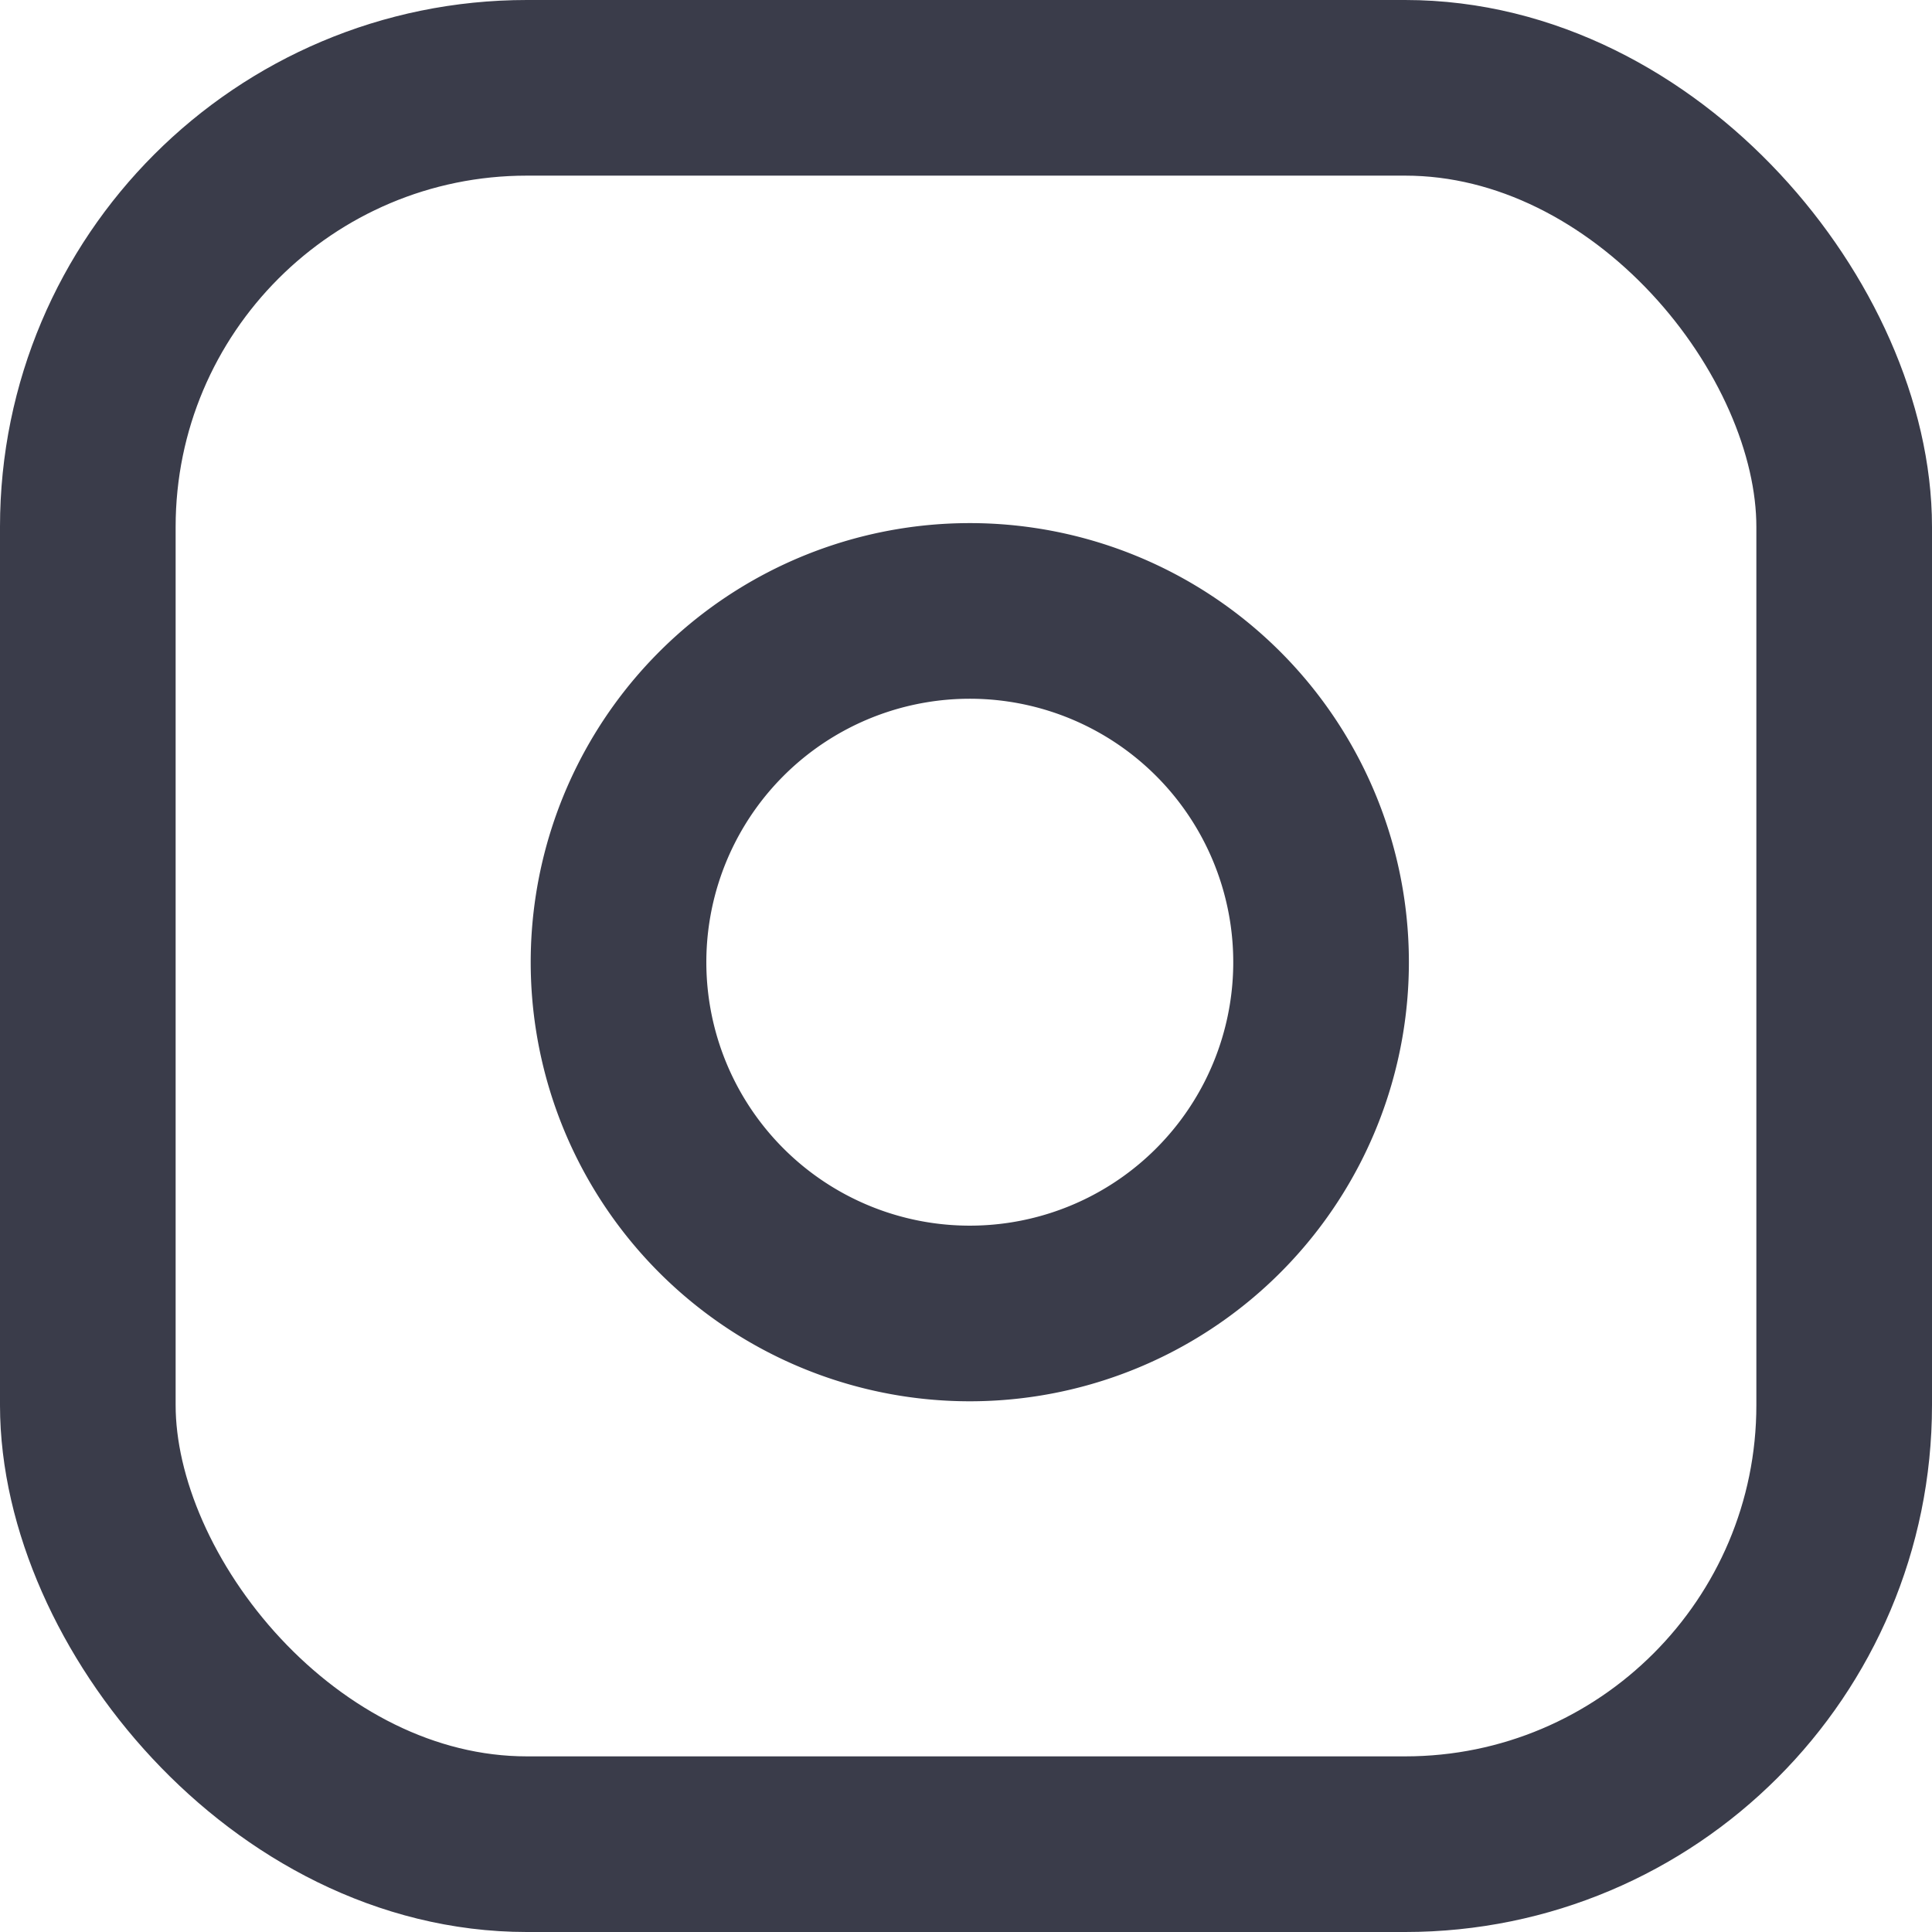
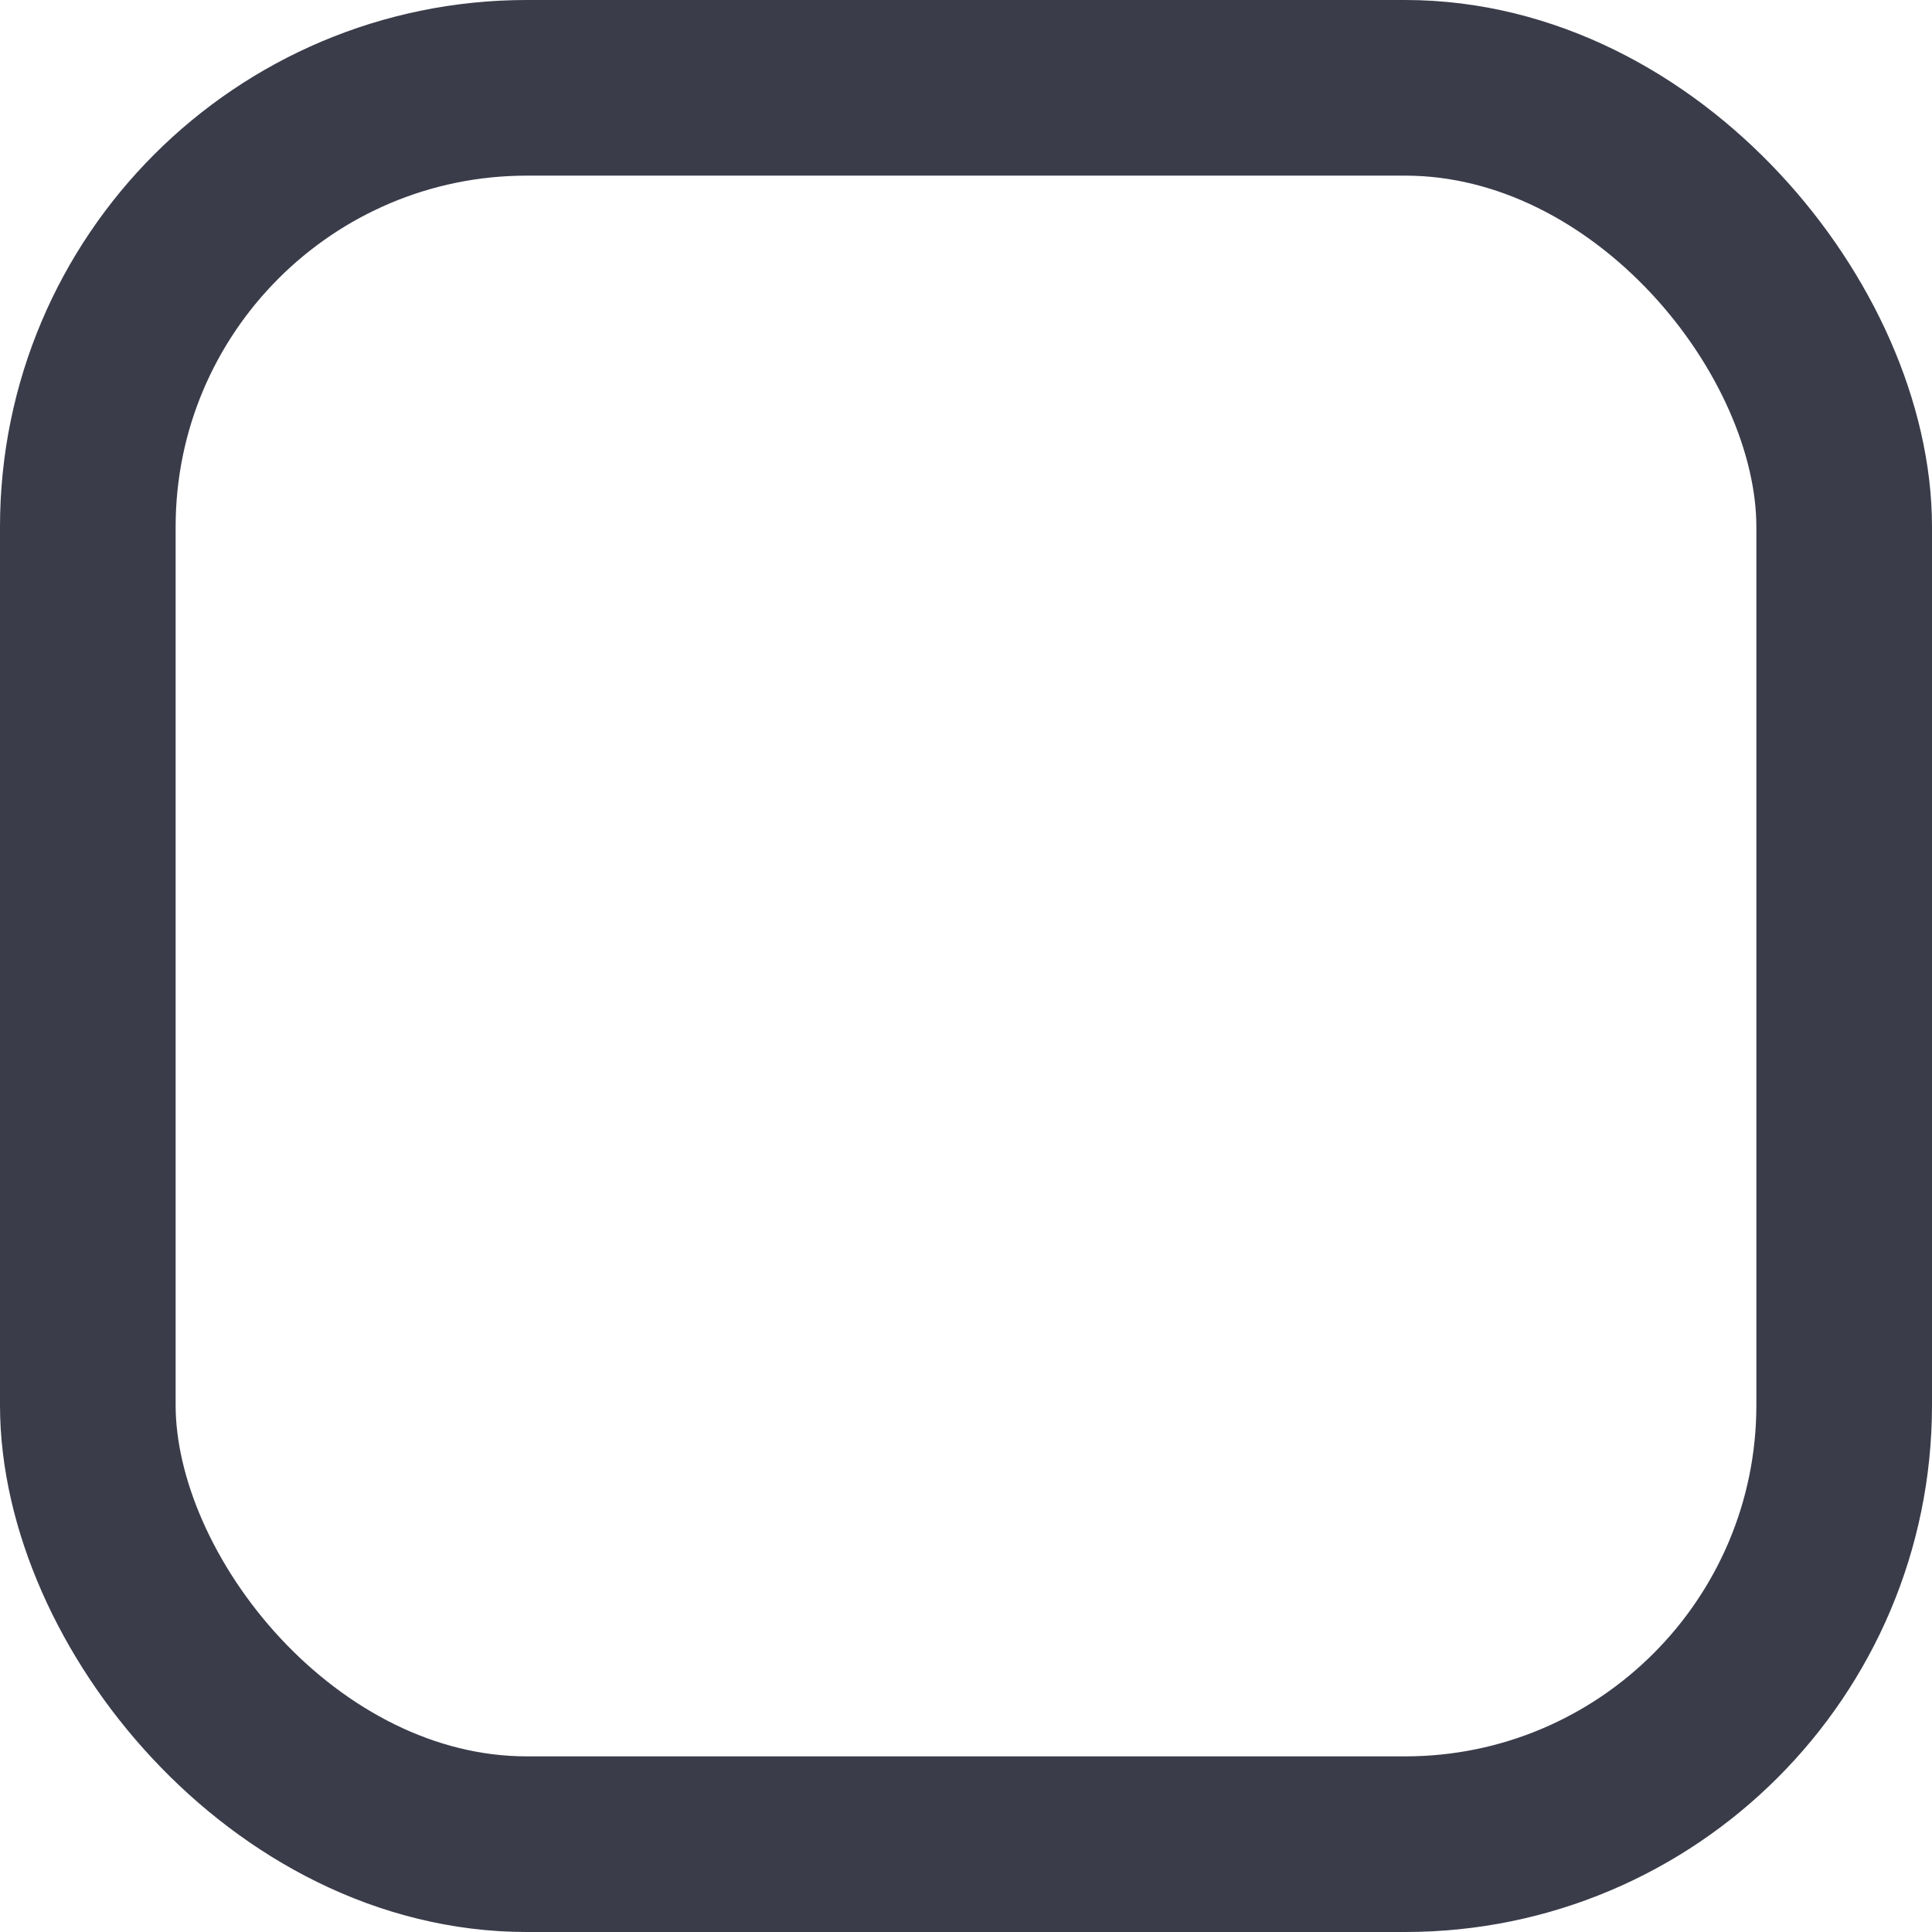
<svg xmlns="http://www.w3.org/2000/svg" width="22" height="22" viewBox="0 0 22 22">
  <g id="instagram" transform="translate(-1 -1)">
    <rect id="Rectangle_35" data-name="Rectangle 35" width="20" height="20" rx="5" transform="translate(2 2)" stroke-width="2" stroke="#3a3c4a" stroke-linecap="round" stroke-linejoin="round" fill="none" />
-     <path id="Path_73" data-name="Path 73" d="M16,11.37A4,4,0,1,1,12.63,8,4,4,0,0,1,16,11.37Z" fill="none" stroke="#3a3c4a" stroke-linecap="round" stroke-linejoin="round" stroke-width="2" />
    <path id="Path_74" data-name="Path 74" d="M17.5,6.5" fill="none" stroke="#3a3c4a" stroke-linecap="round" stroke-linejoin="round" stroke-width="2" />
  </g>
</svg>